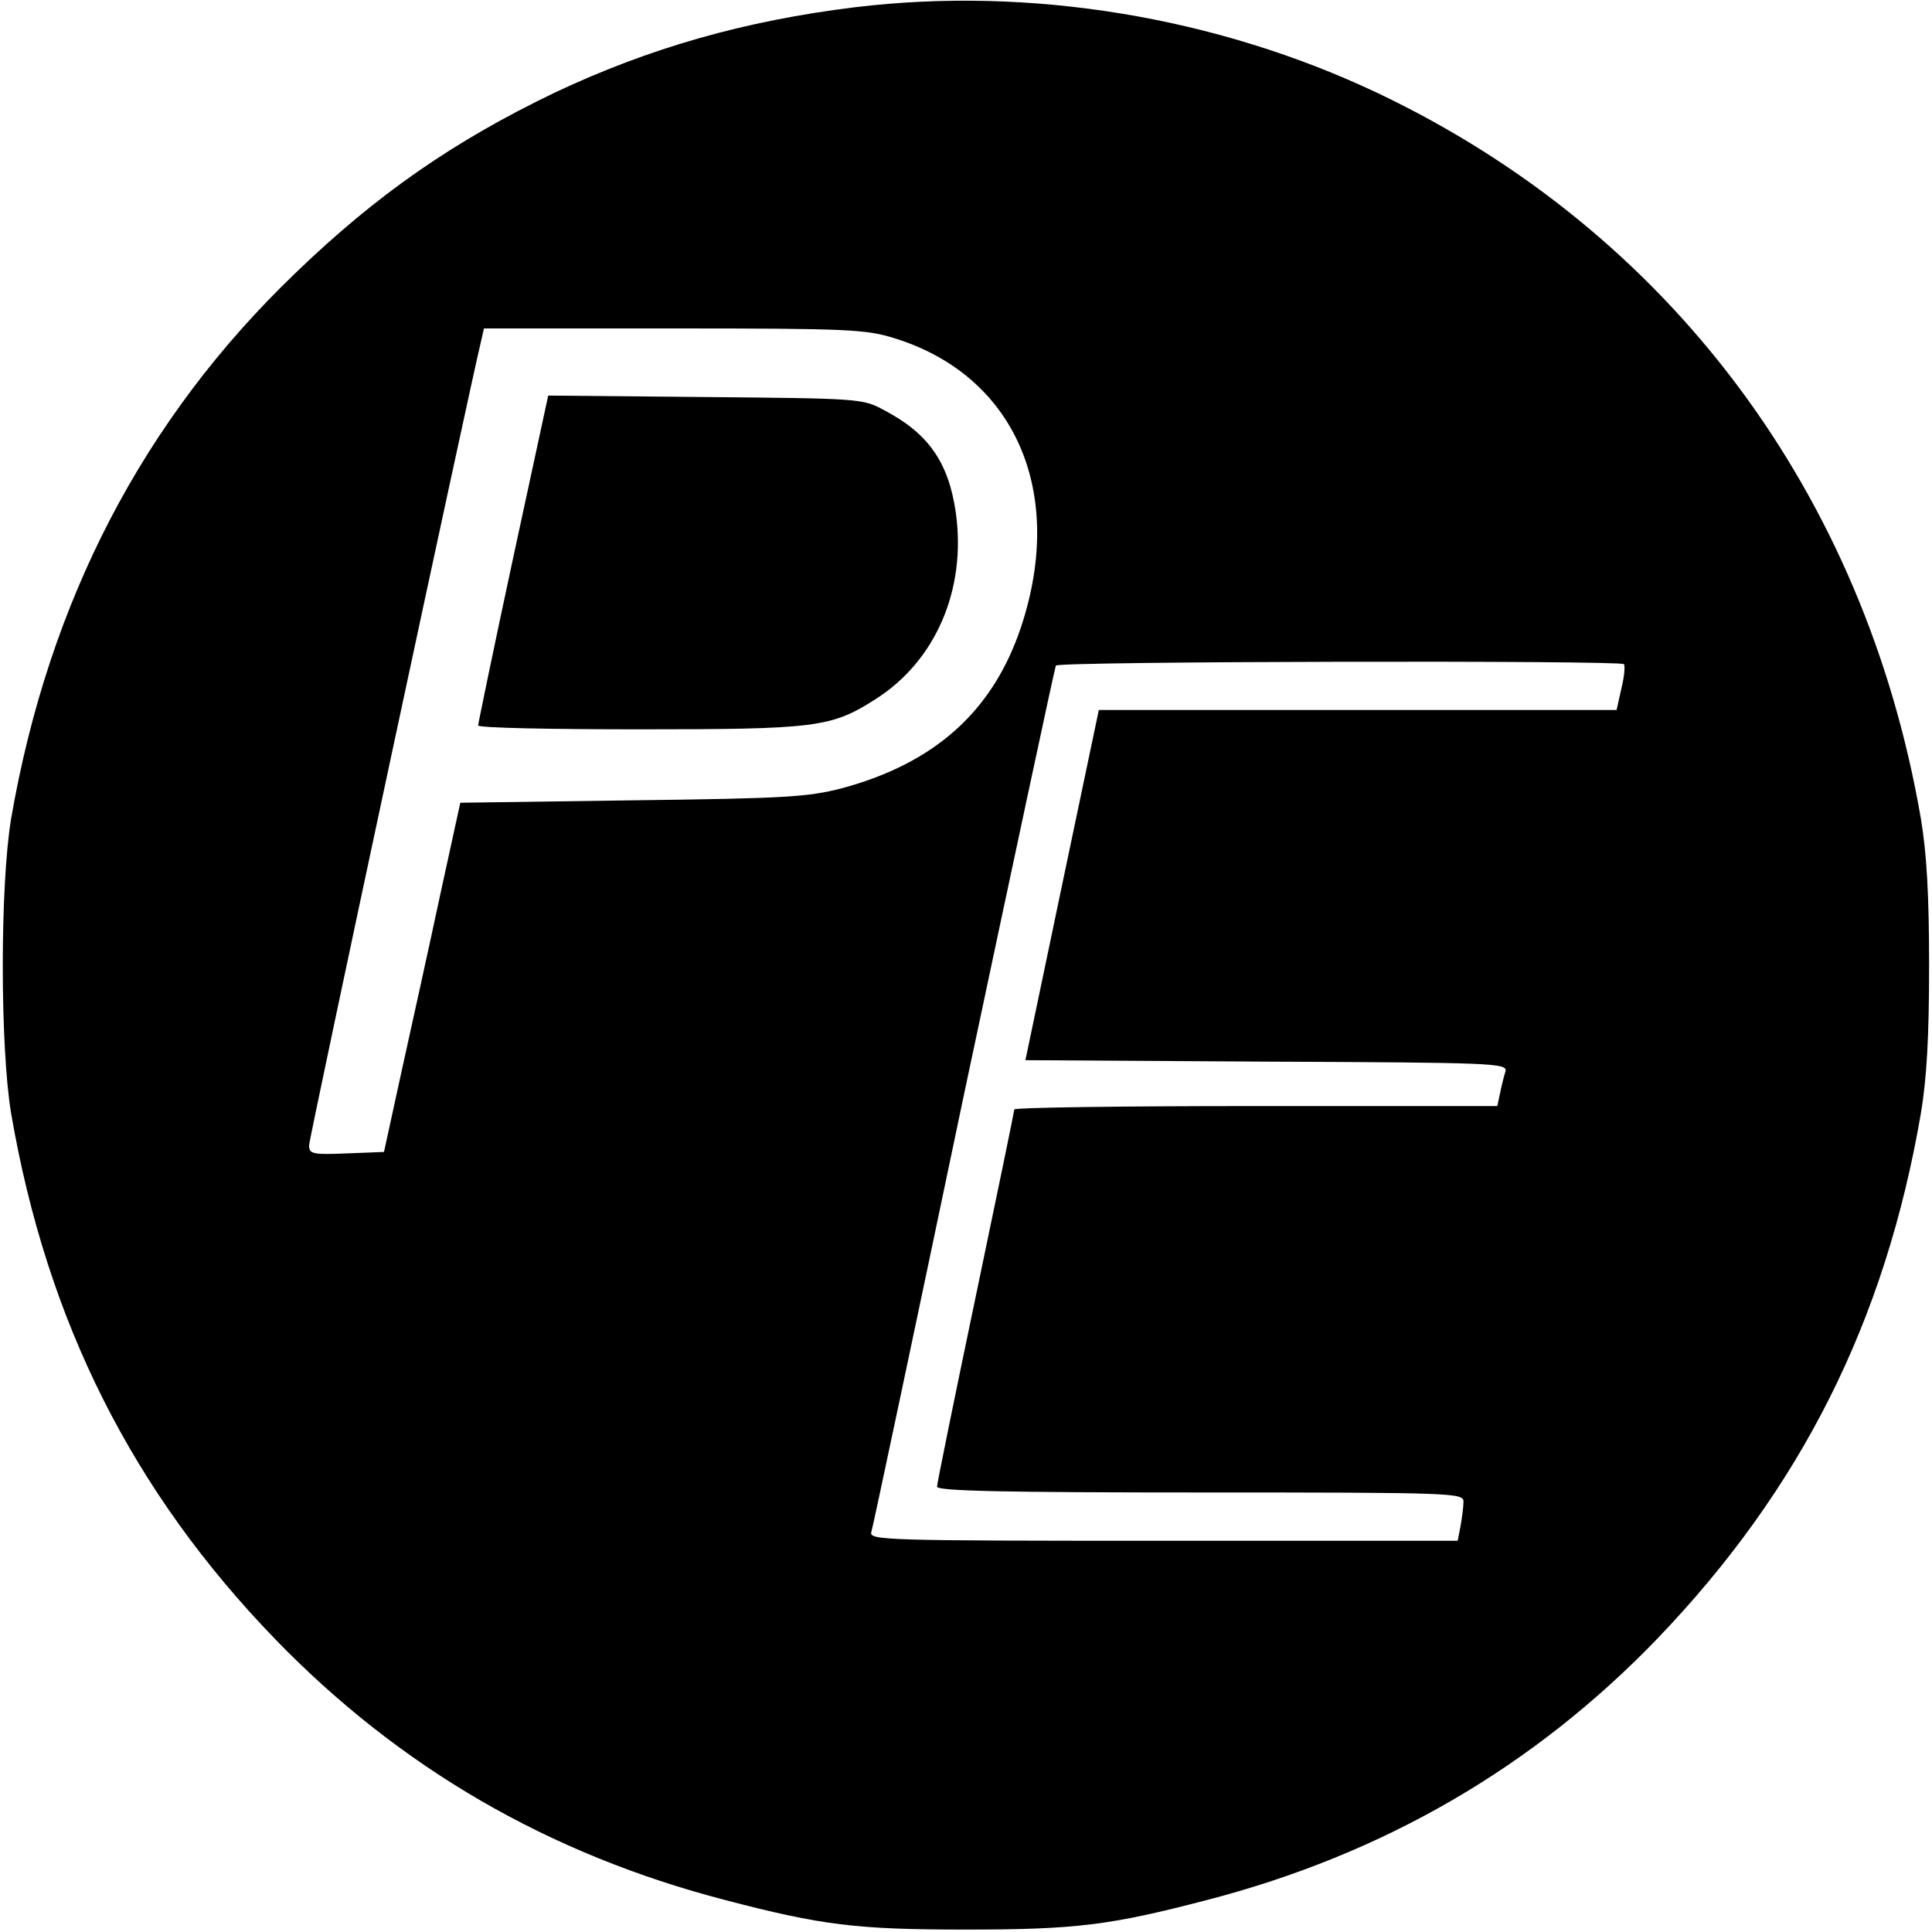
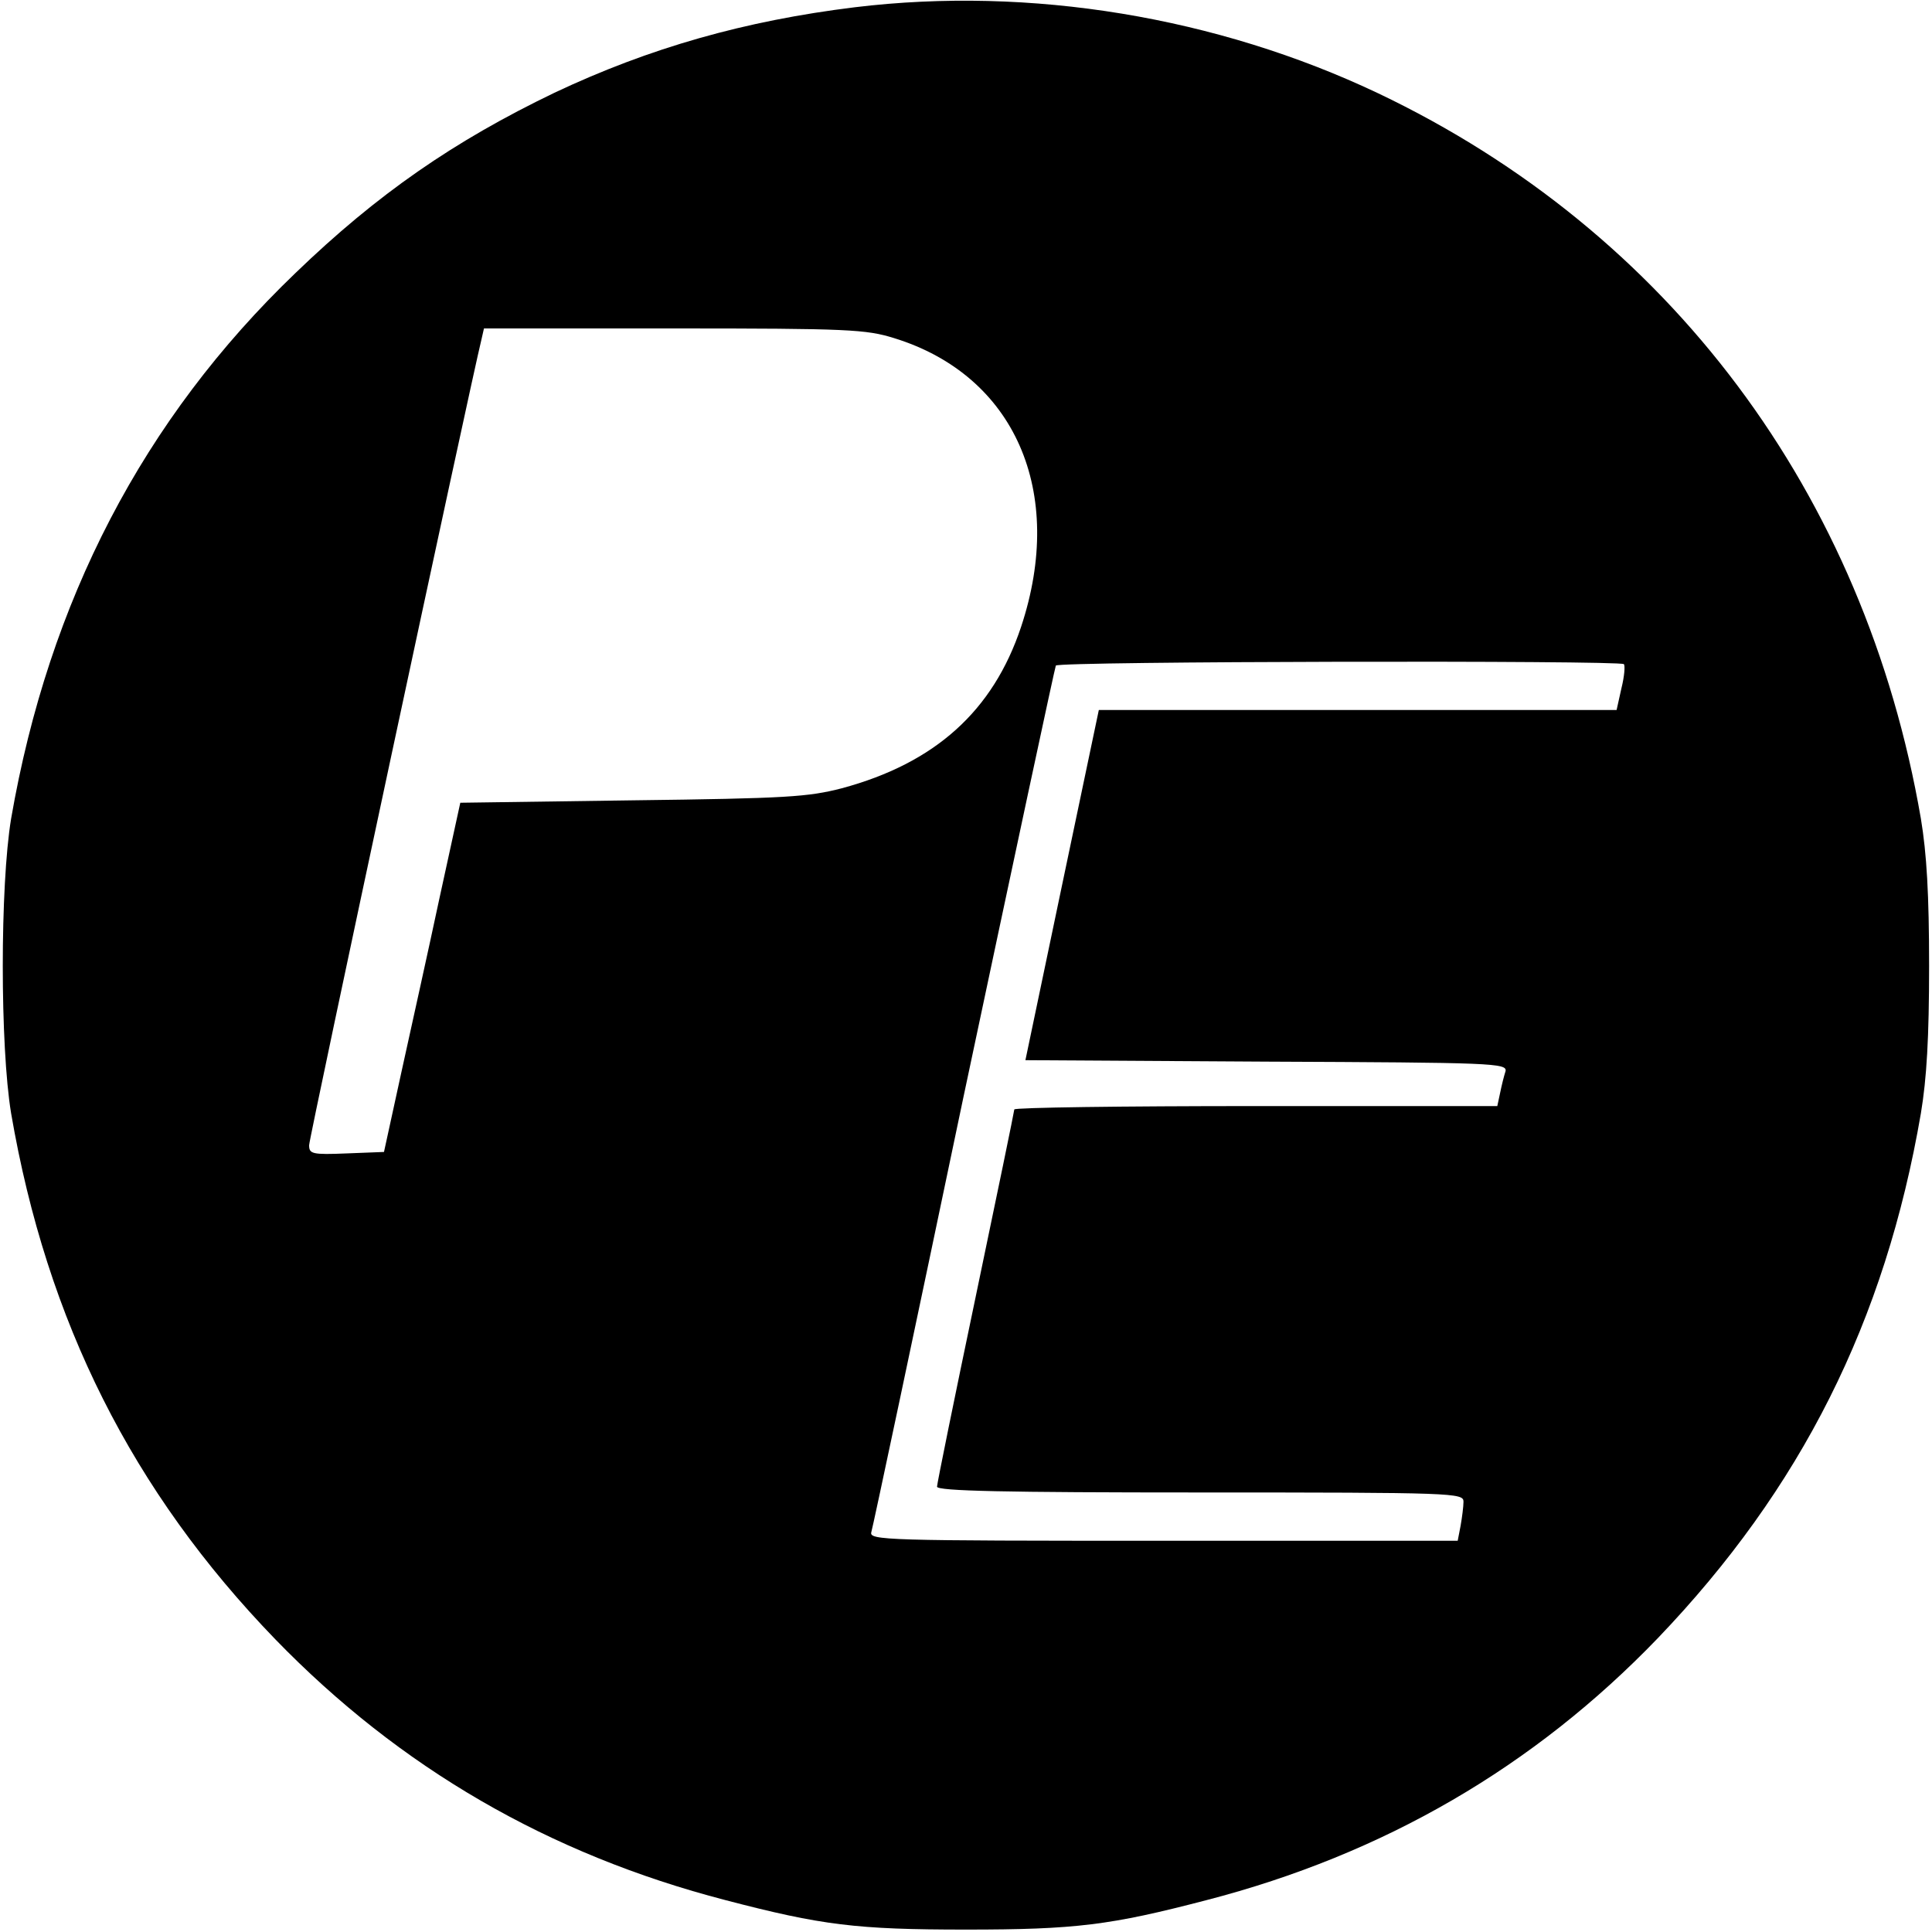
<svg xmlns="http://www.w3.org/2000/svg" version="1.0" width="400pt" height="400pt" viewBox="0 0 400 400" preserveAspectRatio="xMidYMid meet">
  <g transform="translate(0,400) scale(0.1,-0.1)" fill="#000000" stroke="none">
    <path d="M1770 3985 c-228 -28 -425 -84 -622 -177 -208 -100 -367 -210 -536 -373 -315 -302 -511 -679 -589 -1130 -23 -139 -23 -471 0 -610 74 -431 251 -783 547 -1089 258 -266 566 -445 932 -540 199 -52 271 -61 498 -61 227 0 299 9 498 61 367 95 678 276 934 542 297 310 471 656 545 1087 12 72 17 157 17 305 0 148 -5 233 -17 305 -116 674 -521 1215 -1124 1502 -333 158 -720 222 -1083 178z m81 -685 c250 -77 356 -318 263 -598 -58 -174 -178 -282 -371 -334 -70 -18 -113 -21 -434 -25 l-356 -5 -43 -197 c-23 -108 -59 -270 -79 -361 l-36 -165 -77 -3 c-72 -3 -78 -1 -78 17 0 15 333 1571 357 1669 l5 22 393 0 c362 0 398 -2 456 -20z m1511 -675 c3 -3 1 -26 -5 -50 l-10 -45 -536 0 -536 0 -76 -362 -76 -363 499 -3 c469 -2 499 -3 495 -20 -3 -9 -8 -29 -11 -44 l-6 -28 -500 0 c-275 0 -500 -3 -500 -7 0 -3 -36 -178 -80 -388 -44 -210 -80 -387 -80 -393 0 -9 140 -12 545 -12 526 0 545 -1 545 -19 0 -10 -3 -33 -6 -50 l-6 -31 -610 0 c-576 0 -609 1 -604 18 3 9 89 415 191 902 103 486 189 888 191 892 6 9 1167 11 1176 3z" />
-     <path d="M1062 2843 c-40 -186 -72 -341 -72 -345 0 -5 150 -8 333 -8 367 0 398 4 489 62 125 79 189 227 167 386 -15 105 -57 165 -149 213 -44 24 -51 24 -370 27 l-325 3 -73 -338z" />
  </g>
</svg>